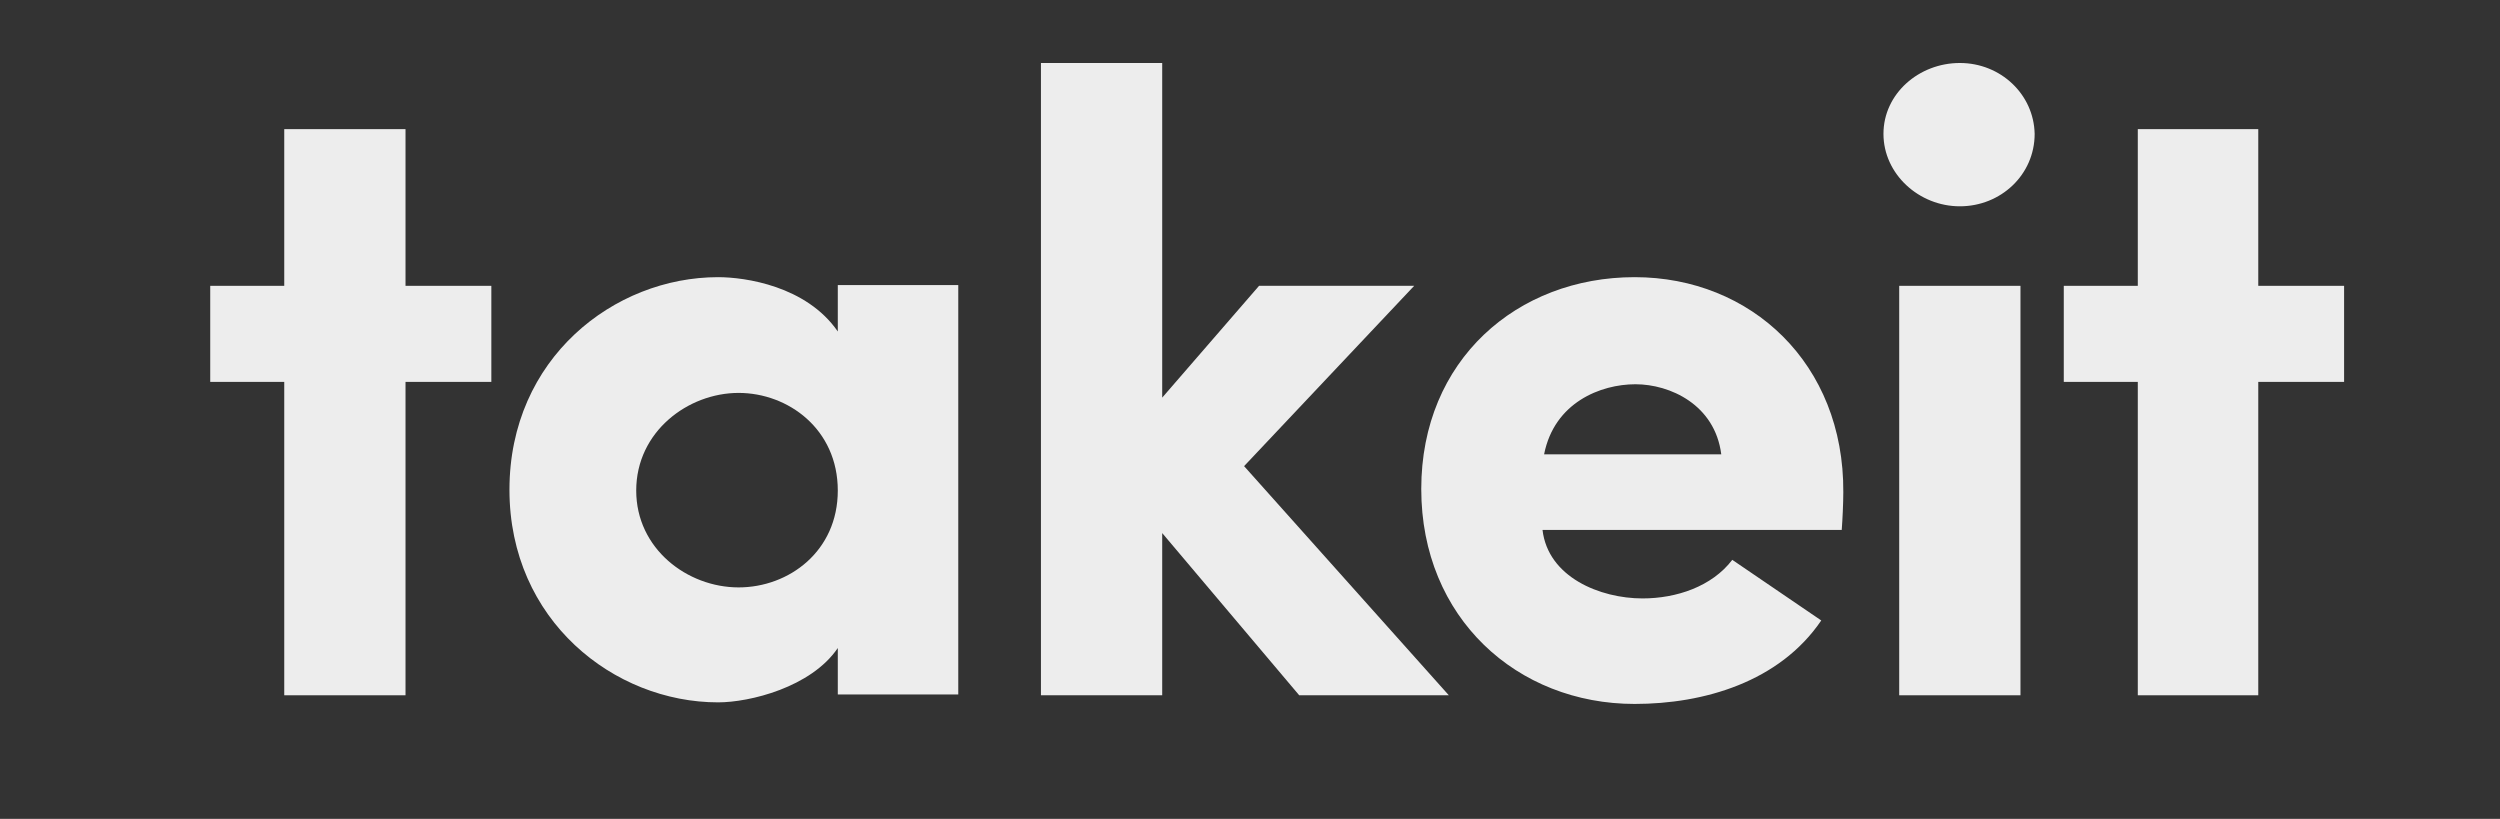
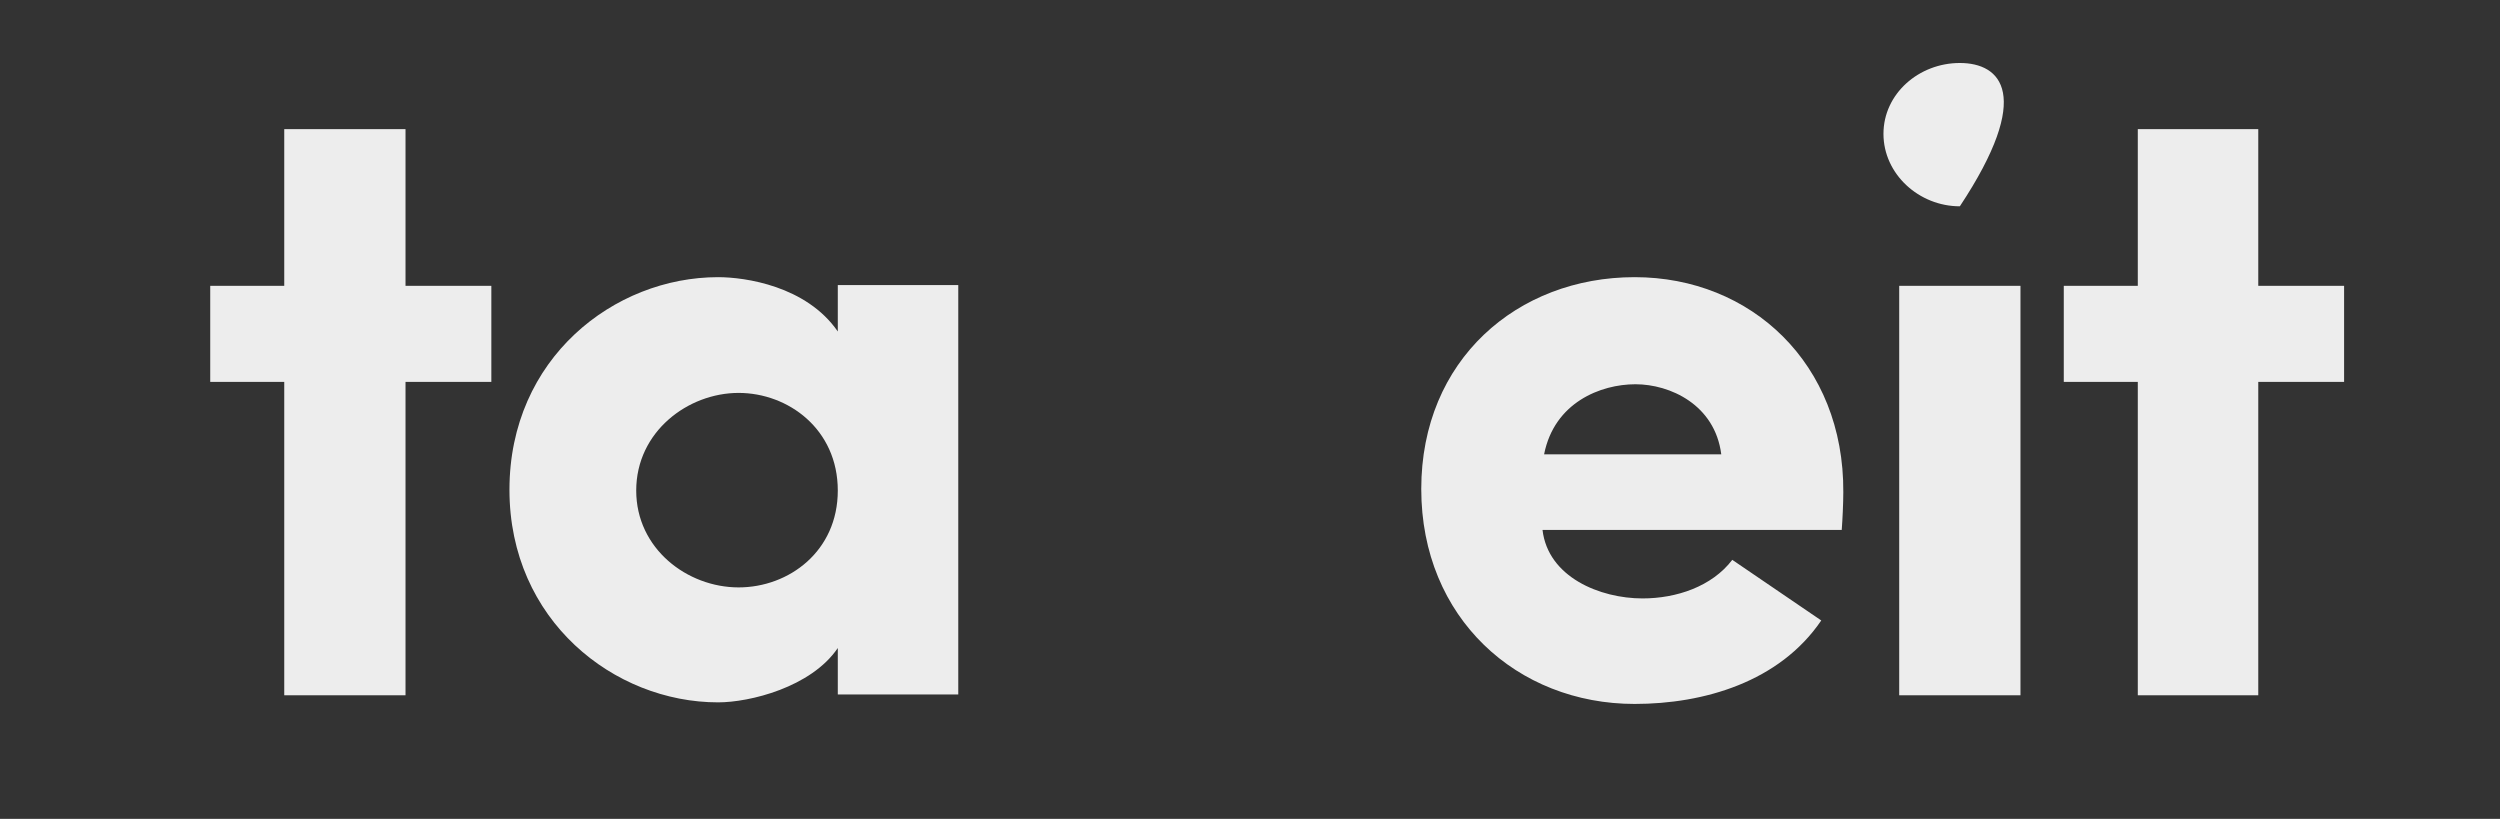
<svg xmlns="http://www.w3.org/2000/svg" id="Layer_1" x="0px" y="0px" viewBox="0 0 317.5 104" style="enable-background:new 0 0 317.5 104;" xml:space="preserve">
  <rect x="0" y="0" width="317.5" height="104" fill="#333333" stroke="none" />
  <style type="text/css"> .st0{fill:#EDEDED;} </style>
  <g>
    <polygon class="st0" points="51.5,16.4 36.1,16.4 36.1,36.3 26.7,36.3 26.7,48.5 36.1,48.5 36.1,88.3 51.5,88.3 51.5,48.5 62.4,48.5 62.4,36.3 51.5,36.3 " />
    <path class="st0" d="M106.4,42.1c-4-5.8-11.8-6.9-15.2-6.9c-13.2,0-26.5,10.3-26.5,27c0,16.6,13.3,27,26.5,27 c4,0,11.8-1.9,15.2-6.9v5.9h15.3v-52h-15.3V42.1z M93.8,74.6c-6.5,0-13-4.9-13-12.3c0-7.5,6.6-12.4,13-12.4 c6.3,0,12.6,4.6,12.6,12.4C106.4,70,100.2,74.6,93.8,74.6z" />
-     <polygon class="st0" points="179.6,36.3 159.9,36.3 147.6,50.5 147.6,8 132.2,8 132.2,88.3 147.6,88.3 147.6,67.7 165,88.3 184,88.3 158,59.2 " />
    <path class="st0" d="M207.6,35.2c-14.9,0-27.1,10.5-27.1,26.9c0,16.4,12.2,27.3,27.1,27.3c8.8,0,18.4-2.8,23.7-10.6L220,71.1 c-2.6,3.4-7.1,4.9-11.4,4.9c-5.4,0-12-2.7-12.7-8.7h38c0.1-1.3,0.2-3.4,0.2-4.8C234.2,46.2,222.4,35.2,207.6,35.2z M196.1,57.7 c1.3-6.6,7.2-8.9,11.6-8.9c4.4,0,10.1,2.6,10.9,8.9H196.1z" />
-     <path class="st0" d="M248.9,8c-5.2,0-9.7,3.9-9.7,9c0,5.1,4.5,9.2,9.7,9.2s9.5-4,9.5-9.2C258.3,12,254.1,8,248.9,8z" />
+     <path class="st0" d="M248.9,8c-5.2,0-9.7,3.9-9.7,9c0,5.1,4.5,9.2,9.7,9.2C258.3,12,254.1,8,248.9,8z" />
    <rect x="241.2" y="36.3" class="st0" width="15.4" height="52" />
    <polygon class="st0" points="286.8,36.3 286.8,16.4 271.5,16.4 271.5,36.3 262.1,36.3 262.1,48.5 271.5,48.5 271.5,88.3 286.8,88.3 286.8,48.5 297.7,48.5 297.7,36.3 " />
  </g>
</svg>